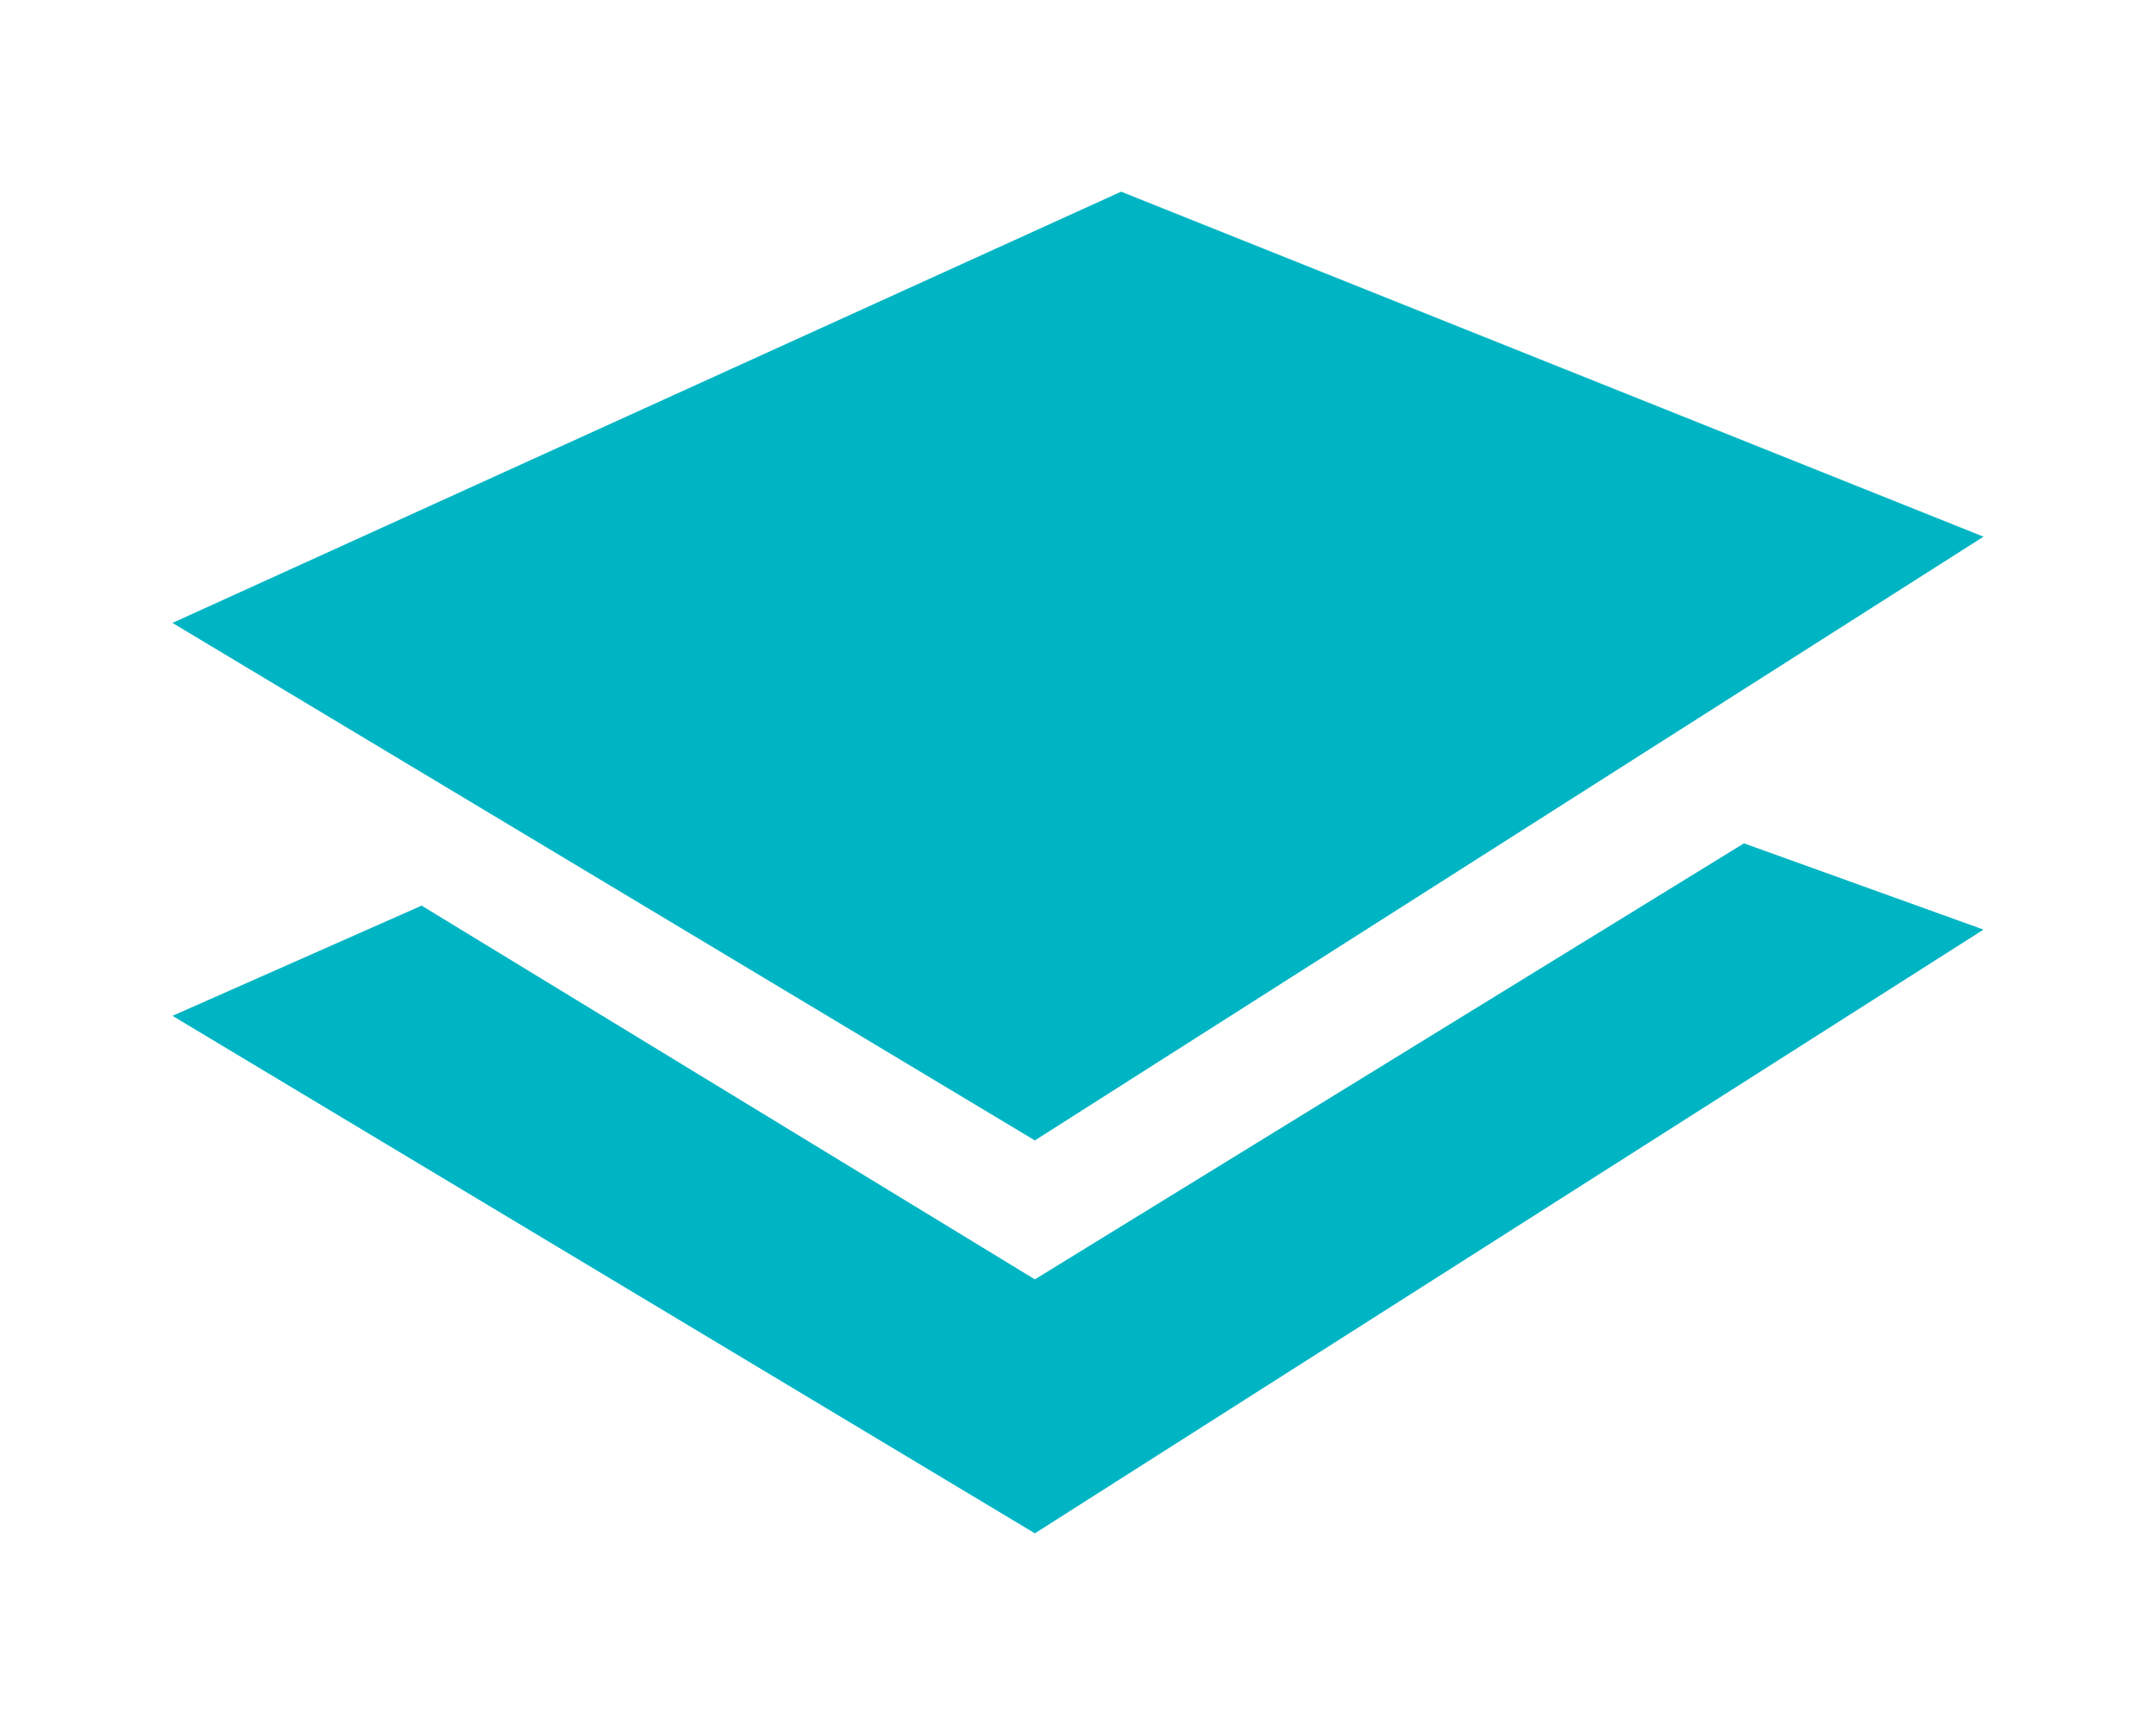
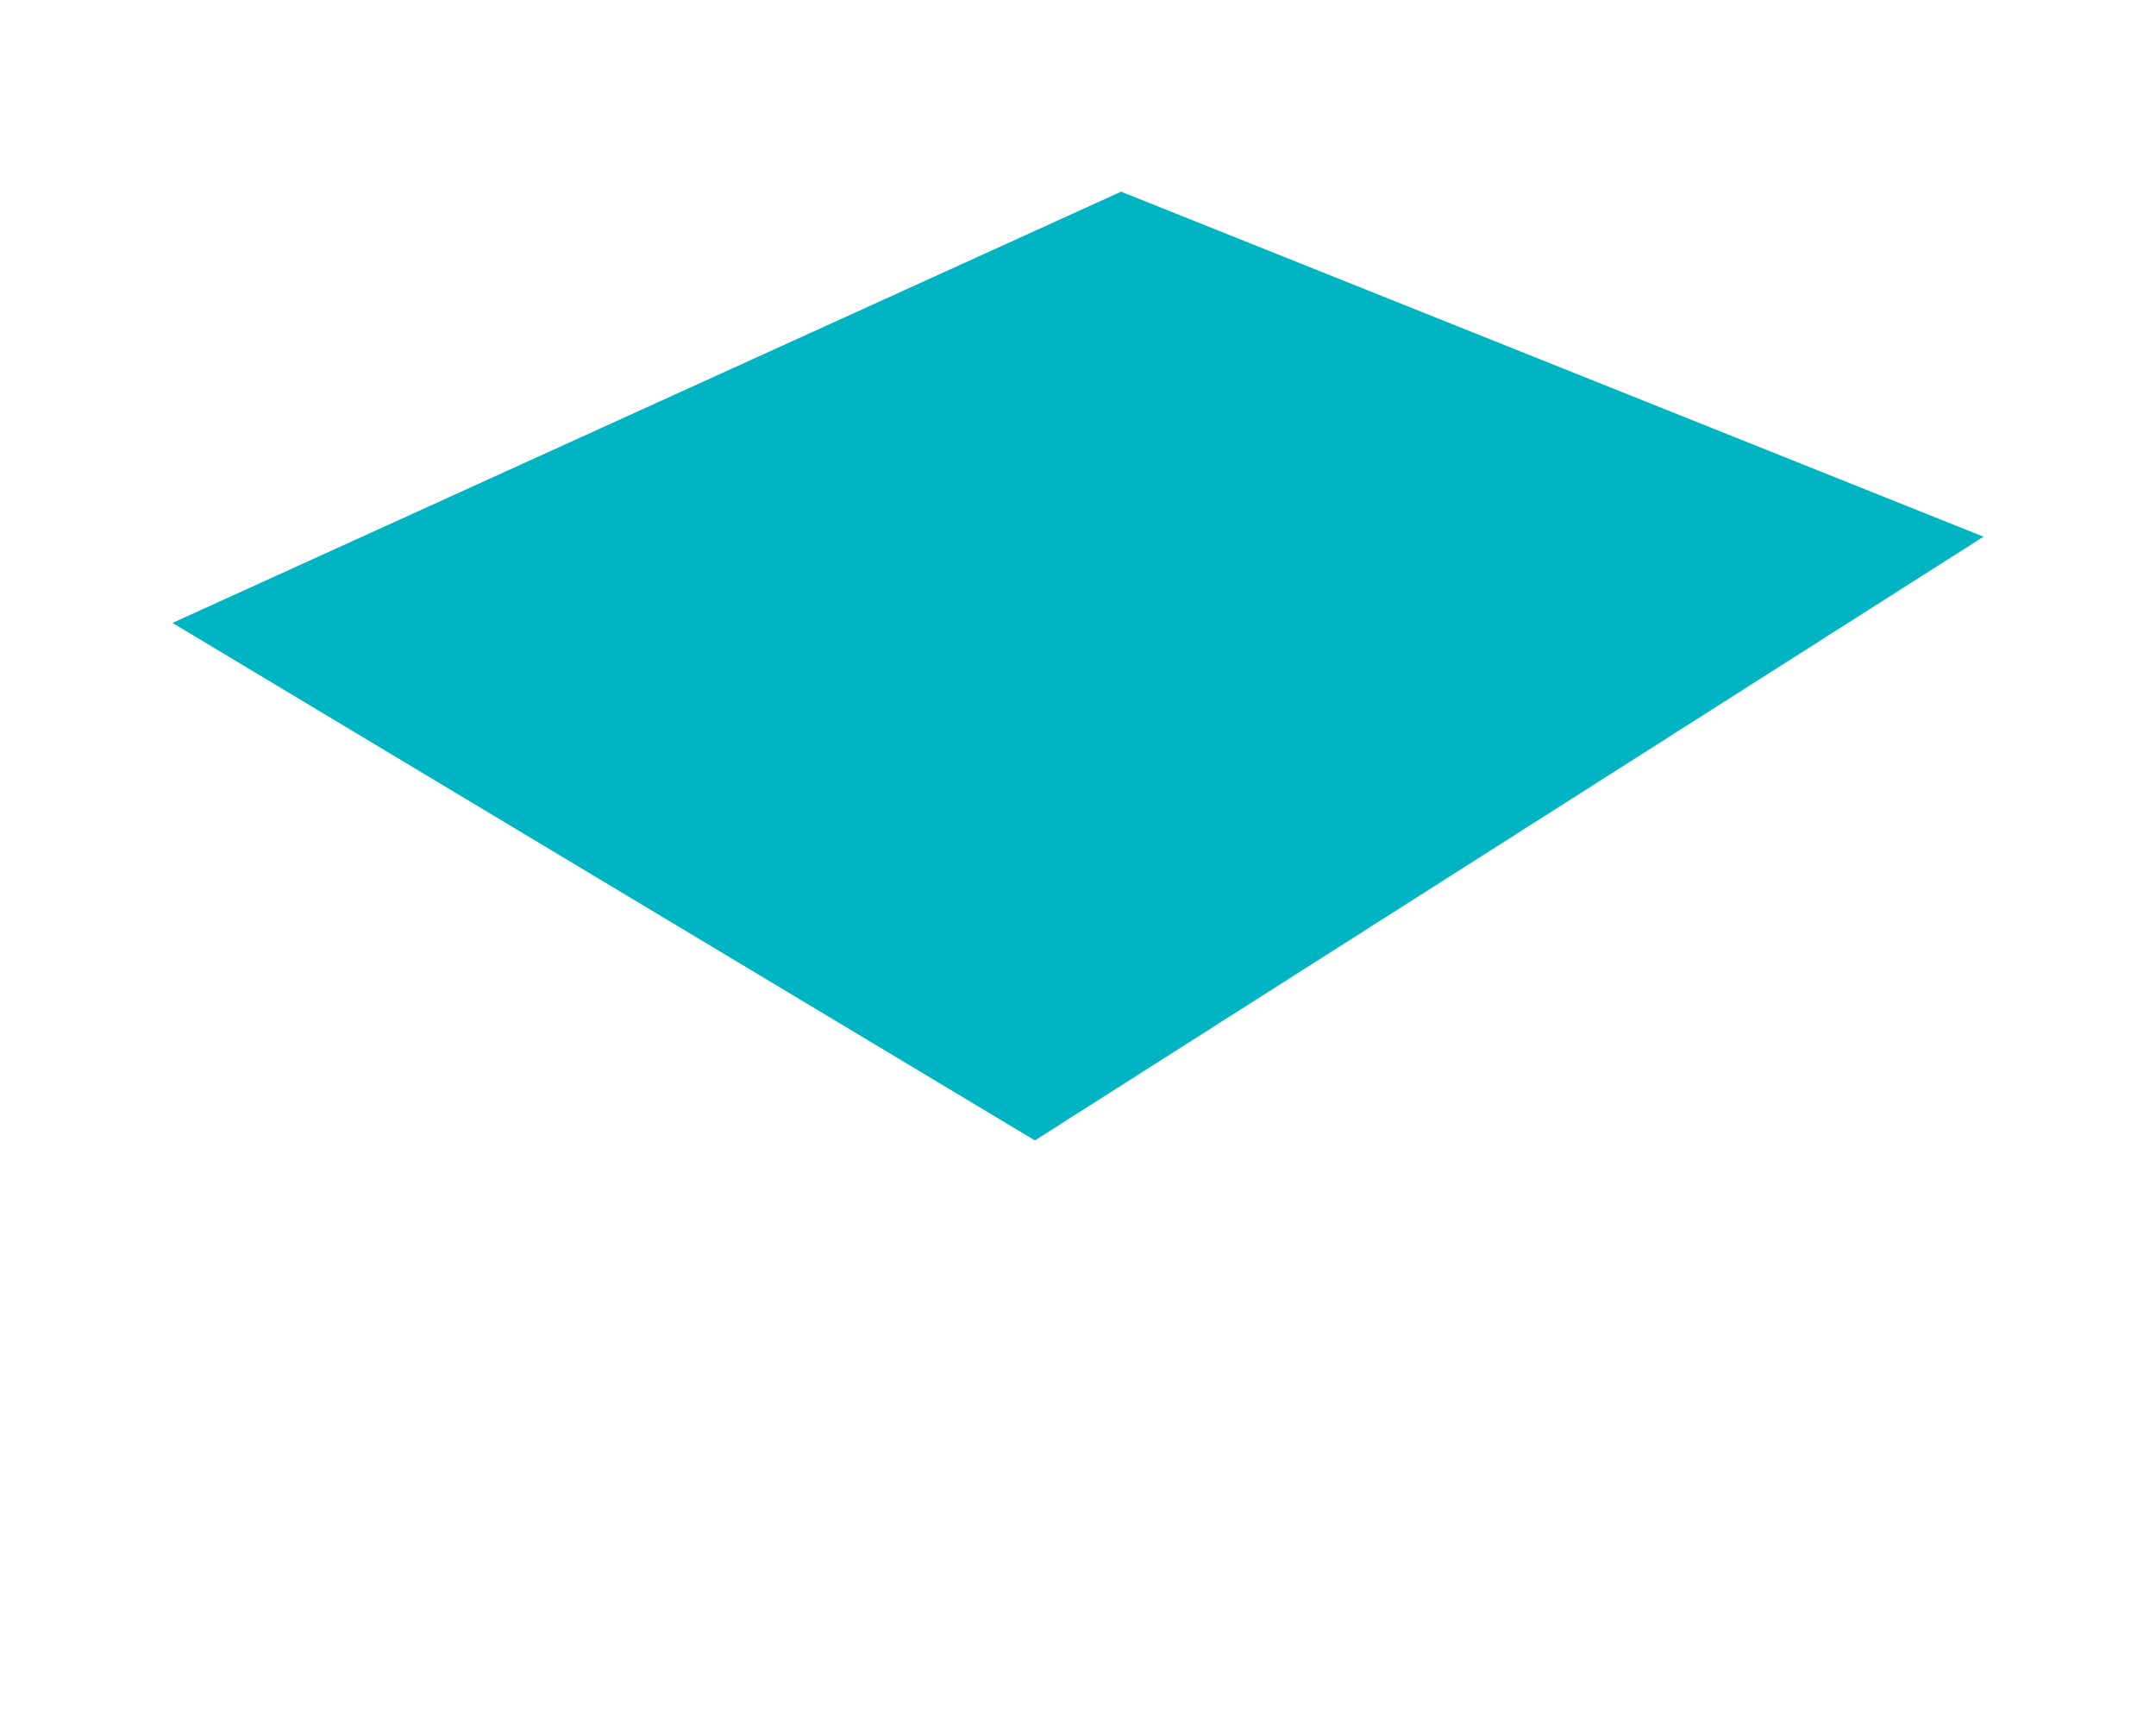
<svg xmlns="http://www.w3.org/2000/svg" version="1.1" id="Capa_1" x="0px" y="0px" width="45px" height="36px" viewBox="0 0 45 36" style="enable-background:new 0 0 45 36;" xml:space="preserve">
  <style type="text/css"> .st0{fill:#00B5C3;} </style>
  <g>
    <polygon class="st0" points="41.4,11.2 23.4,4 3.6,13 21.6,23.8 " />
-     <polygon class="st0" points="21.6,26.7 8.8,18.9 3.6,21.2 21.6,32 41.4,19.4 36.4,17.6 " />
  </g>
</svg>